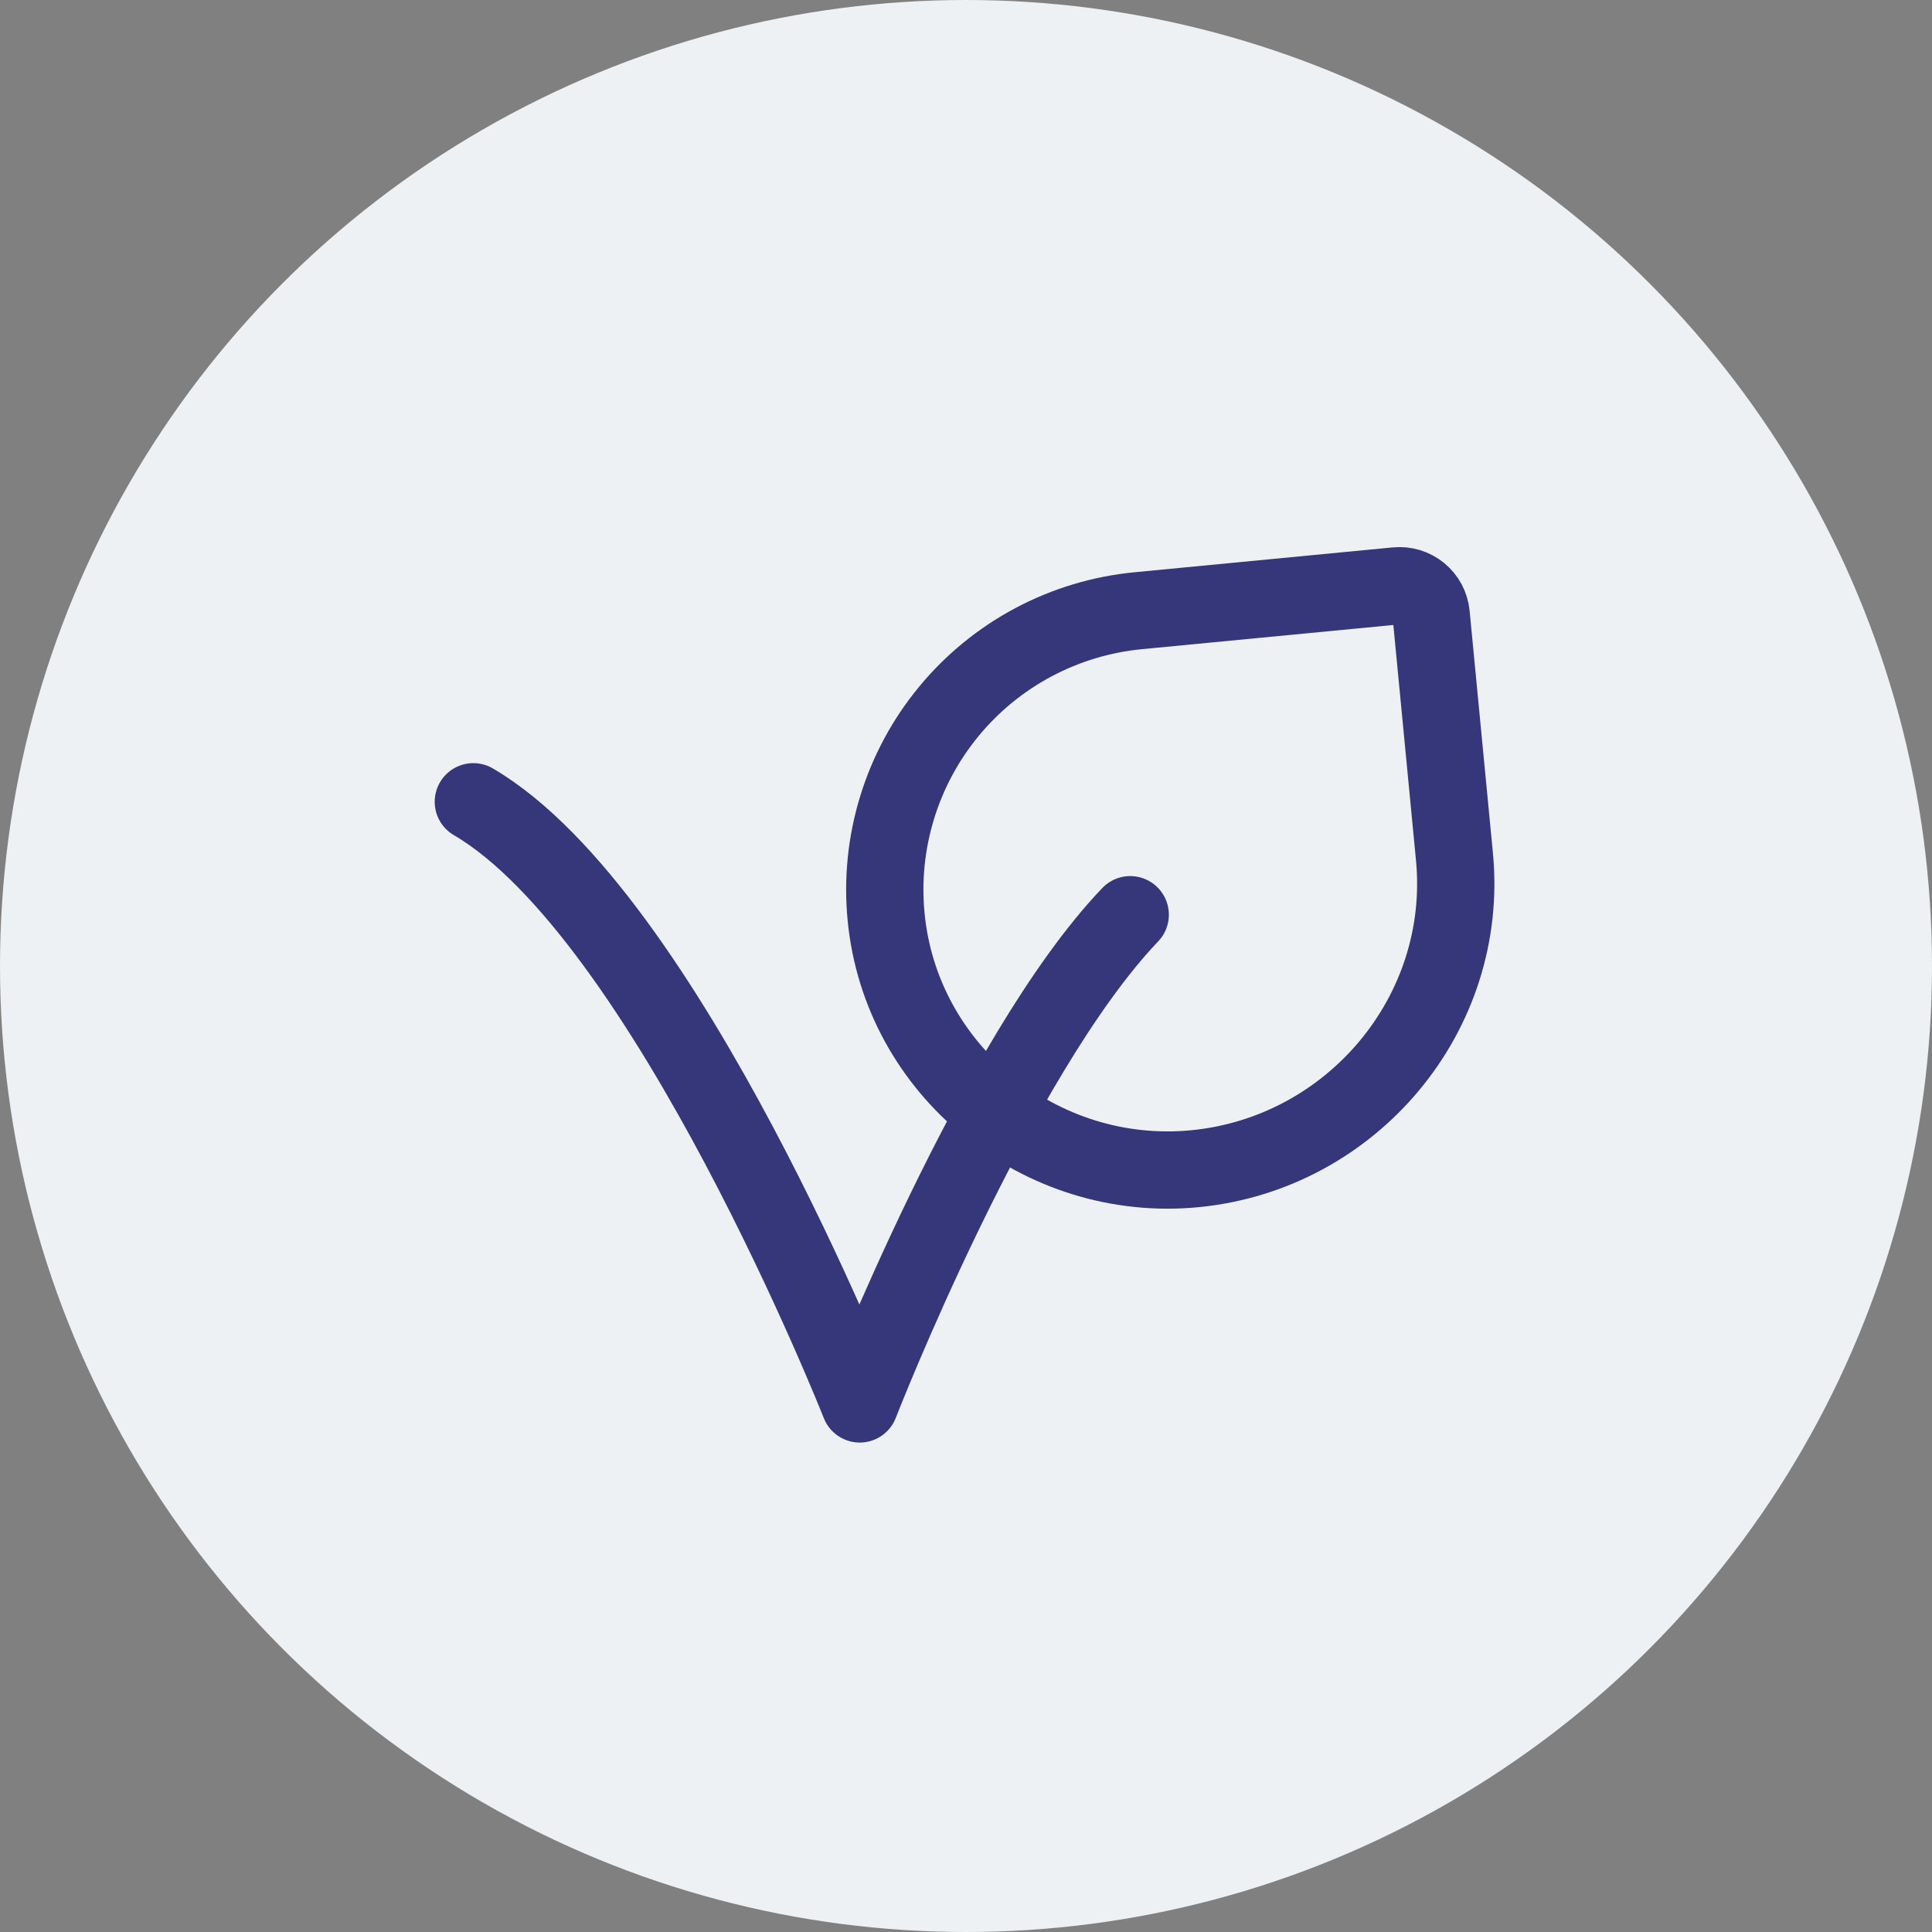
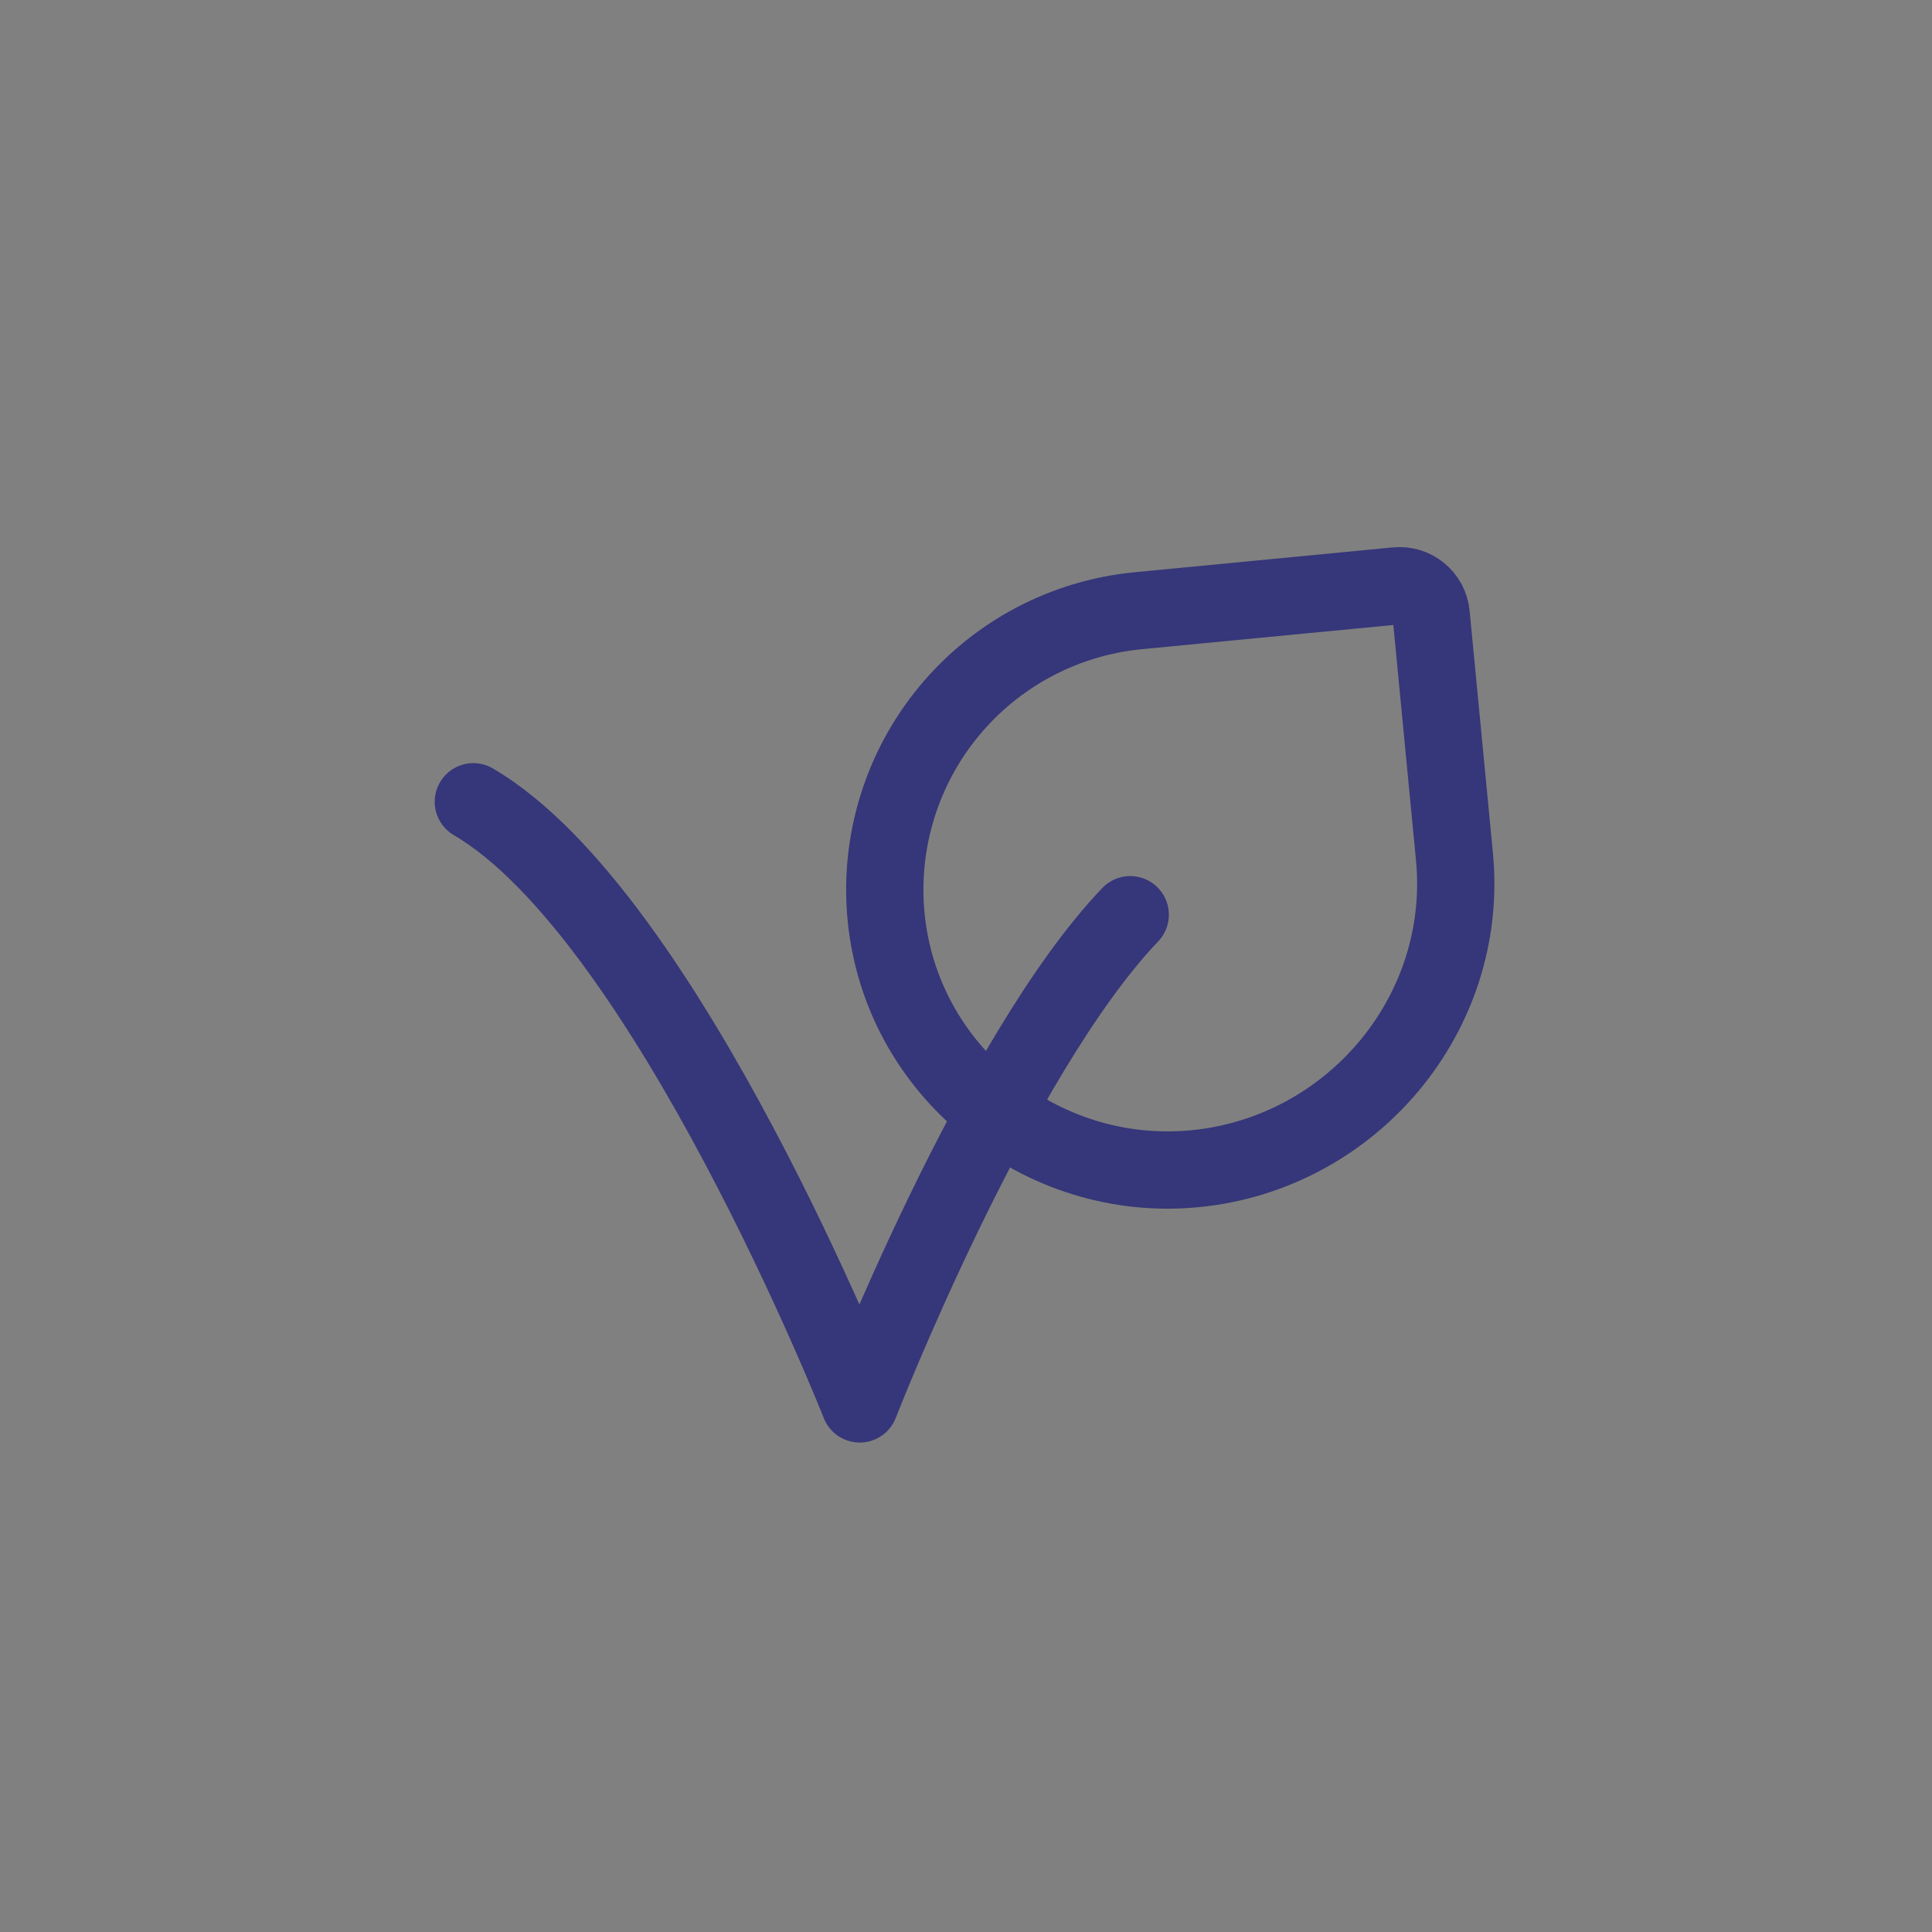
<svg xmlns="http://www.w3.org/2000/svg" width="50" height="50" viewBox="0 0 50 50" fill="none">
  <rect x="0" y="0" width="50" height="50" fill="#808080" stroke="none" />
-   <circle cx="25" cy="25" r="25" fill="#EDF1F3" />
  <path d="M29.25 23.673C25.751 27.337 22.25 36.333 22.25 36.333C22.25 36.333 17.249 23.673 12.25 20.75" stroke="#36367A" stroke-width="2" stroke-linecap="round" stroke-linejoin="round" />
  <path d="M37.038 15.902L37.641 22.169C38.032 26.235 34.985 29.854 30.919 30.247C26.93 30.629 23.316 27.714 22.932 23.724C22.84 22.776 22.936 21.818 23.215 20.907C23.493 19.995 23.949 19.147 24.555 18.412C25.161 17.676 25.906 17.068 26.748 16.62C27.59 16.173 28.511 15.896 29.46 15.805L36.141 15.162C36.249 15.152 36.357 15.163 36.46 15.194C36.563 15.226 36.66 15.277 36.743 15.346C36.826 15.415 36.895 15.499 36.946 15.594C36.996 15.69 37.028 15.794 37.038 15.902Z" stroke="#36367A" stroke-width="2" stroke-linecap="round" stroke-linejoin="round" />
</svg>